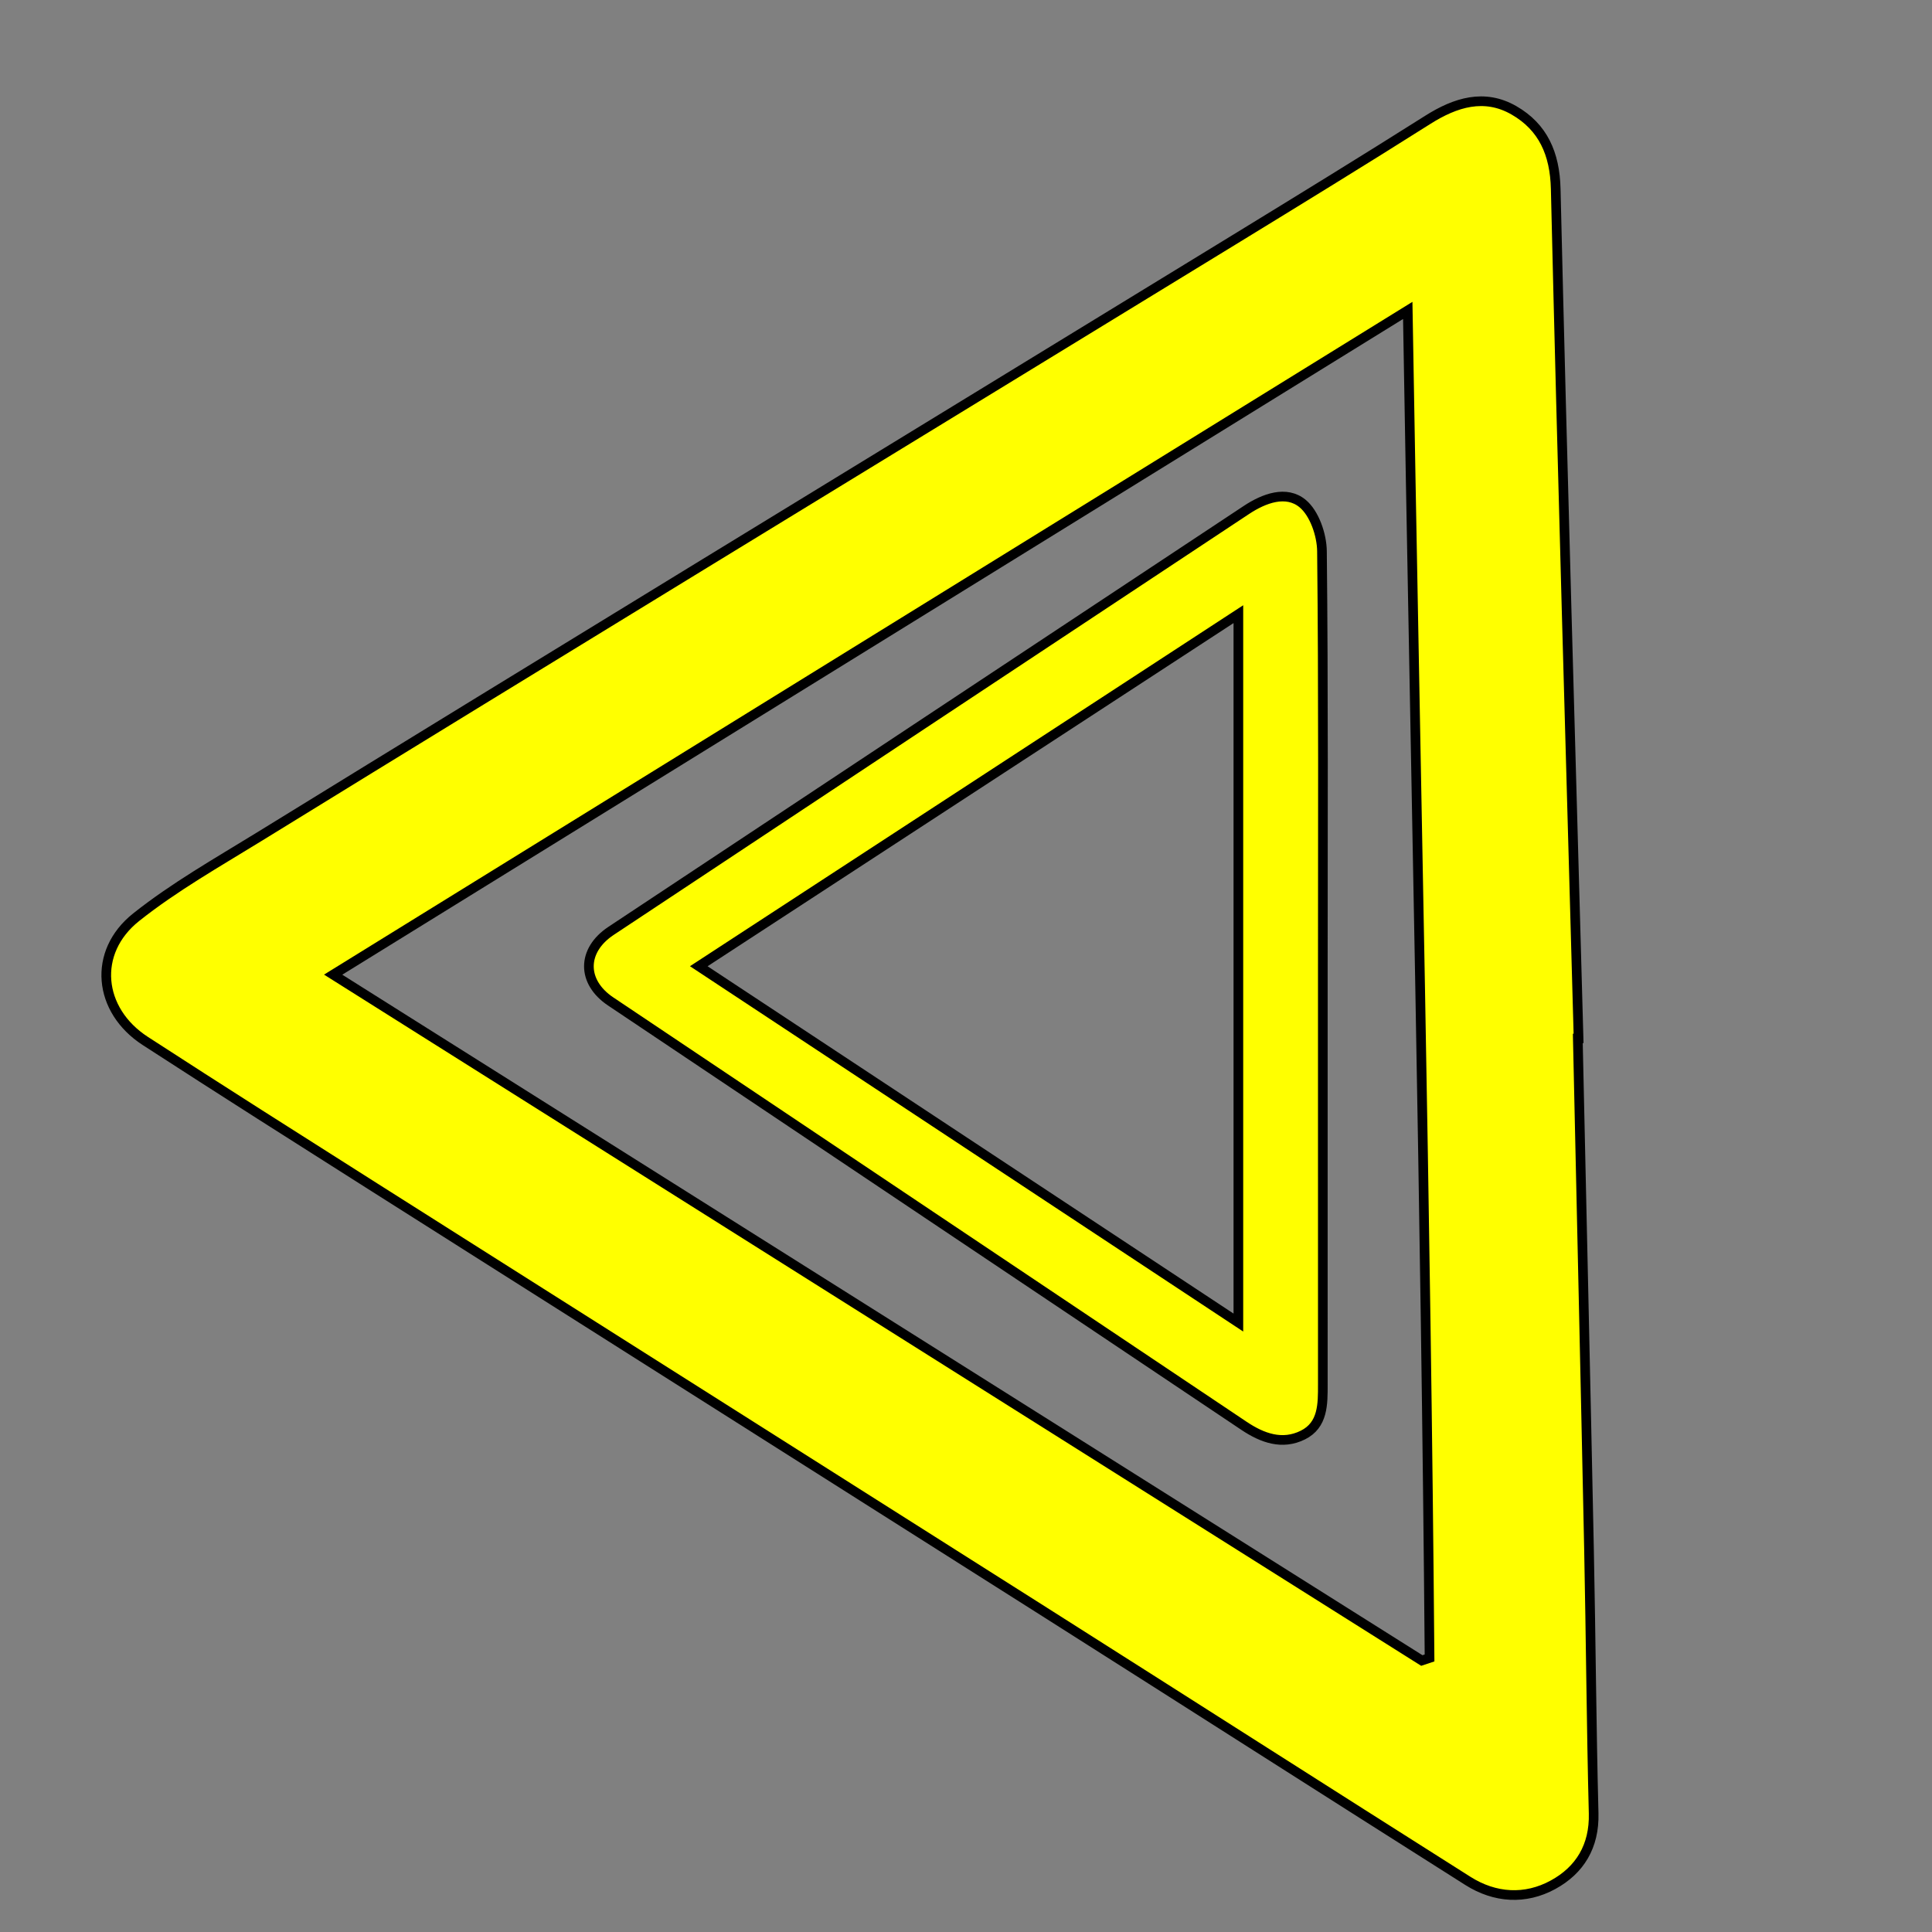
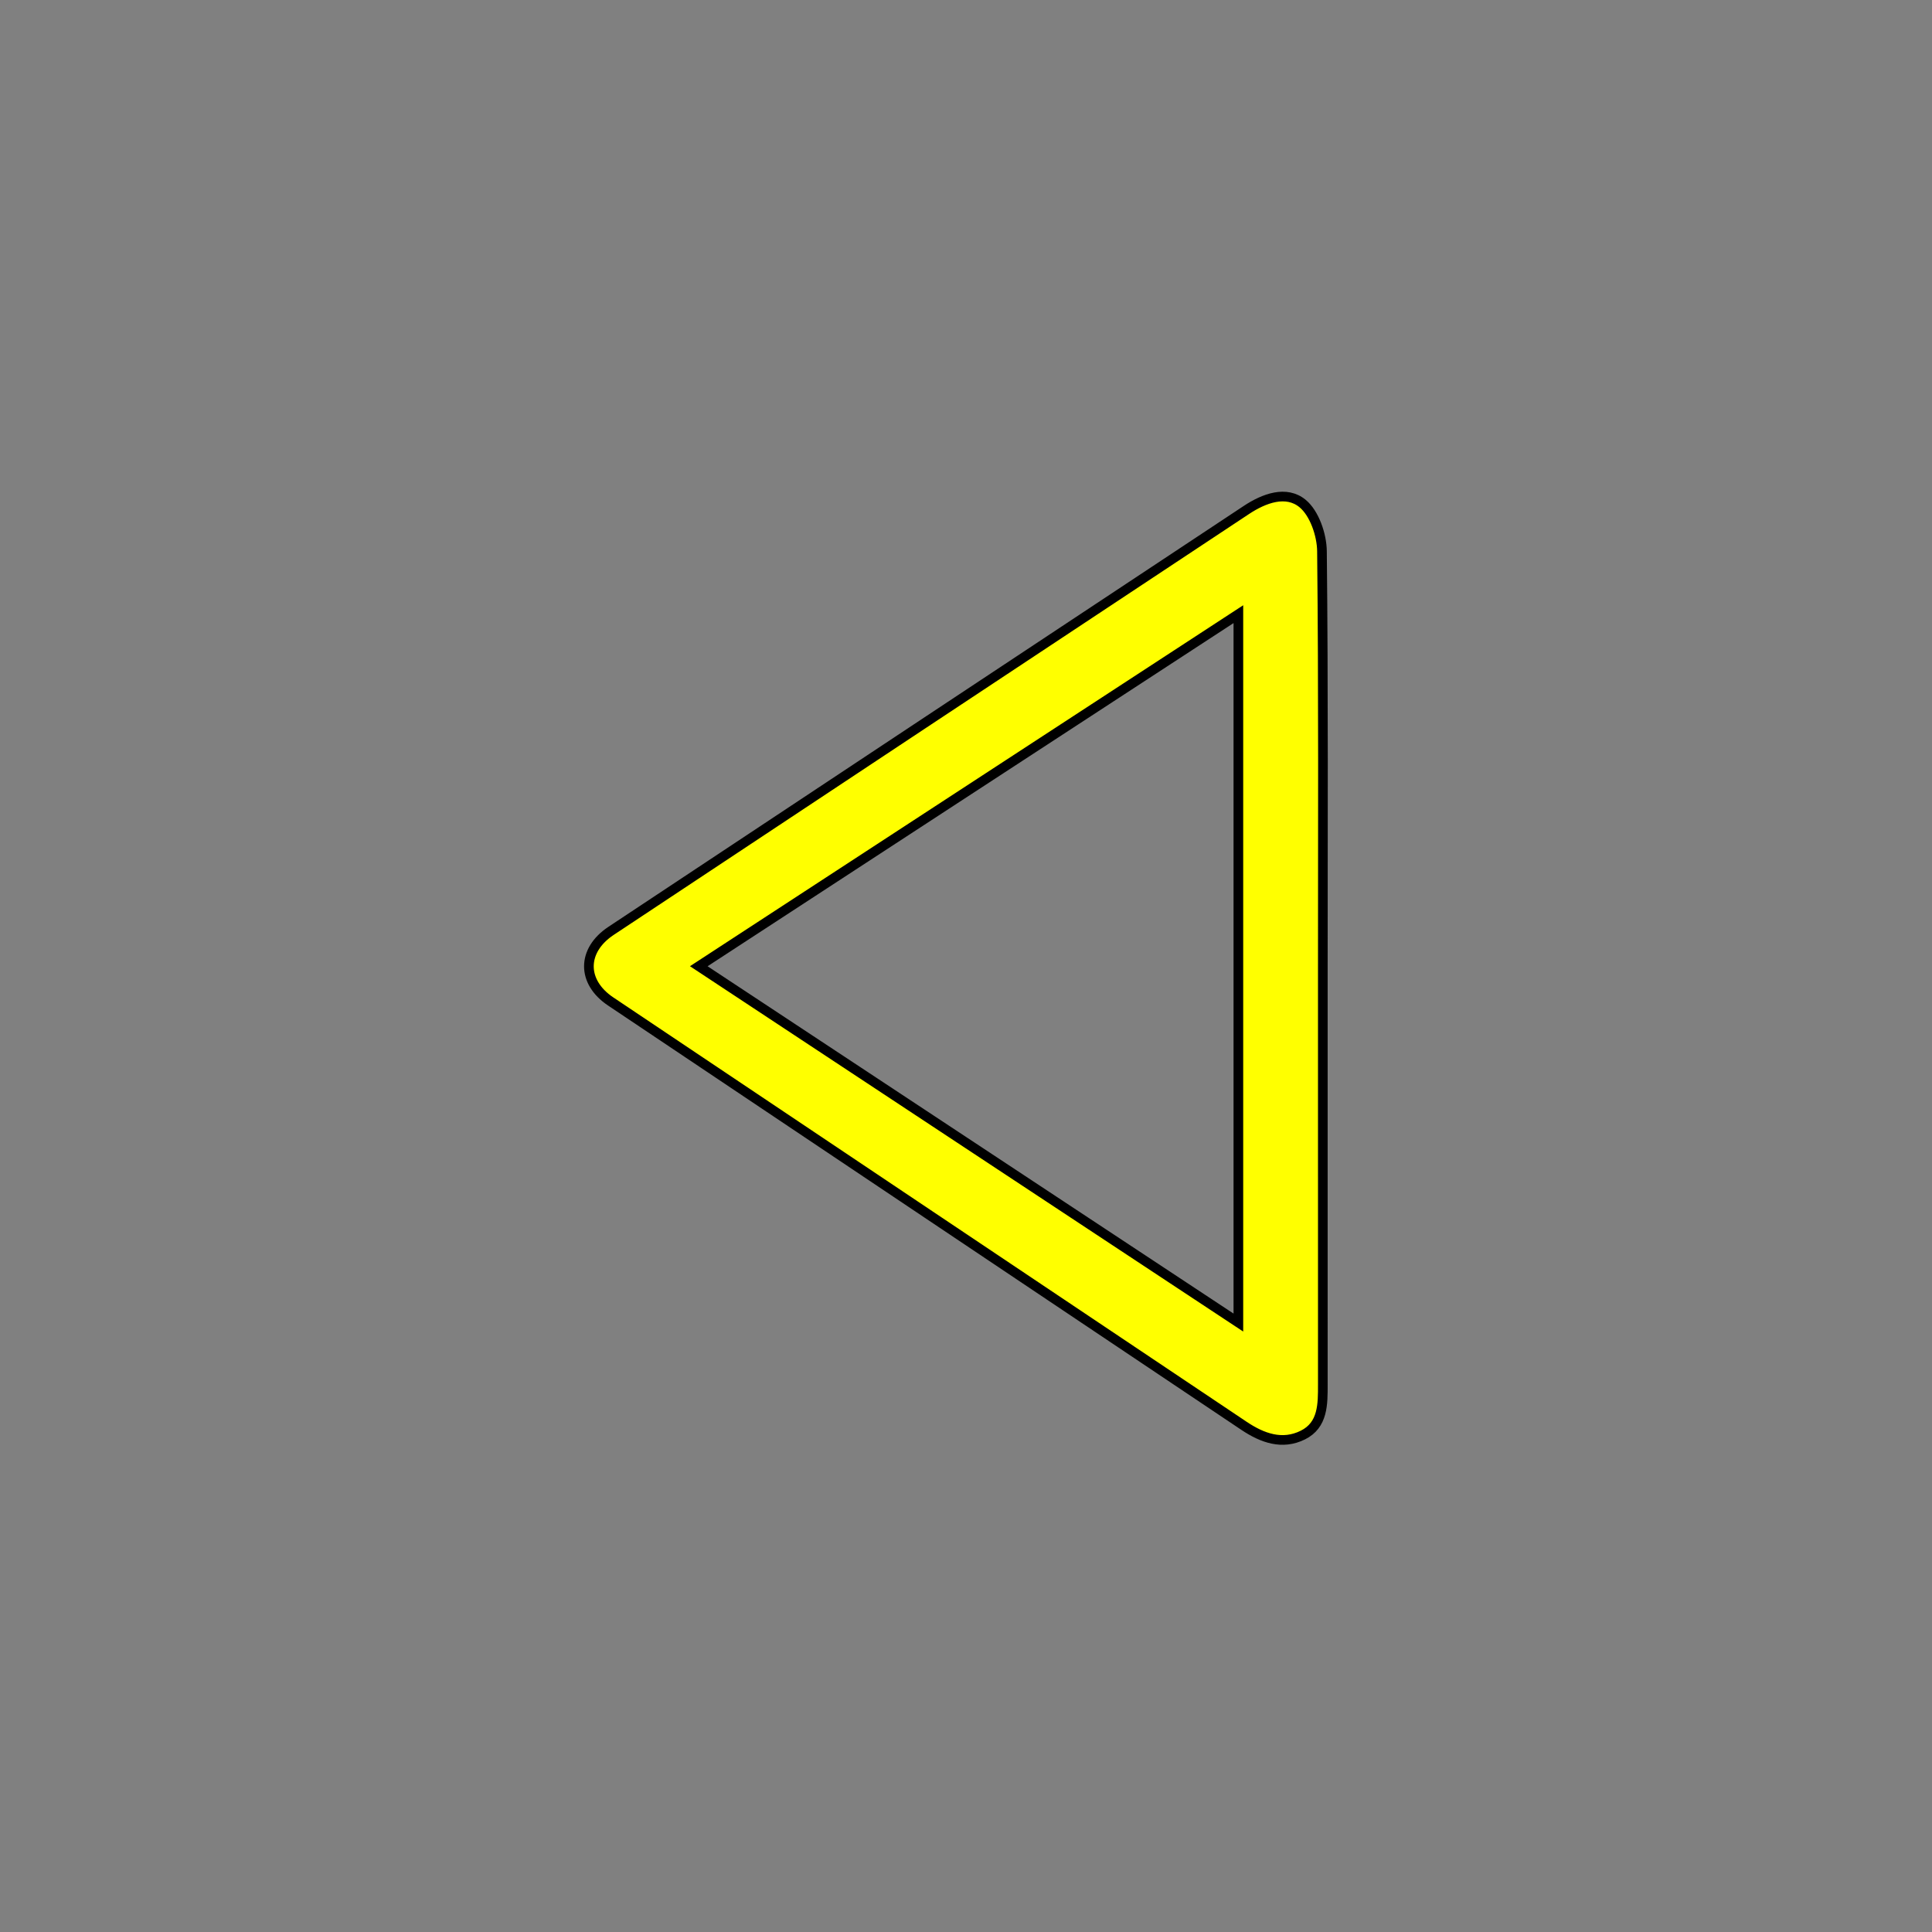
<svg xmlns="http://www.w3.org/2000/svg" xmlns:ns1="http://sodipodi.sourceforge.net/DTD/sodipodi-0.dtd" xmlns:ns2="http://www.inkscape.org/namespaces/inkscape" version="1.1" id="Warstwa_1" x="0px" y="0px" viewBox="0 0 400 400" style="enable-background:new 0 0 400 400;" xml:space="preserve" ns1:docname="8.svg" ns2:version="1.3.2 (091e20e, 2023-11-25, custom)">
  <rect x="0" y="0" width="400" height="400" fill="#808080" stroke="none" />
  <defs id="defs5" />
  <ns1:namedview id="namedview5" pagecolor="#ffffff" bordercolor="#000000" borderopacity="0.25" ns2:showpageshadow="2" ns2:pageopacity="0.0" ns2:pagecheckerboard="0" ns2:deskcolor="#d1d1d1" ns2:zoom="2.2725" ns2:cx="199.77998" ns2:cy="200" ns2:window-width="1920" ns2:window-height="1147" ns2:window-x="-8" ns2:window-y="0" ns2:window-maximized="1" ns2:current-layer="g5" />
  <g id="g5">
-     <path style="fill:#ffff00;fill-opacity:1;stroke:#000000;stroke-width:2;stroke-dasharray:none" d="M326.668,215.002c0.779,35.32,1.592,70.639,2.322,105.96c0.376,18.159,0.491,36.323,0.957,54.479   c0.175,6.811-2.867,11.76-8.411,14.782c-5.748,3.134-12.012,2.753-17.629-0.803c-29.238-18.506-58.392-37.145-87.614-55.677   c-46.217-29.311-92.471-58.562-138.692-87.867c-15.877-10.066-31.758-20.131-47.53-30.361c-9.776-6.341-10.991-18.37-1.889-25.61   c7.895-6.281,16.806-11.32,25.435-16.637c30.727-18.934,61.516-37.768,92.3-56.609c36.457-22.312,72.945-44.575,109.397-66.896   c13.475-8.251,26.946-16.51,40.299-24.955c5.747-3.634,11.722-5.484,17.839-1.962c6.006,3.459,8.469,8.959,8.641,16.256   c1.385,58.636,3.111,117.264,4.732,175.895C326.772,214.999,326.72,215.001,326.668,215.002z M294.374,343.791   c0.533-0.177,1.066-0.354,1.599-0.531c-0.747-92.515-2.946-185.008-4.514-278.99c-74.853,46.268-148.296,91.665-222.482,137.521   C144.709,249.502,219.541,296.647,294.374,343.791z" id="path2" />
    <path style="fill:#ffff00;fill-opacity:1;stroke:#000000;stroke-width:2;stroke-dasharray:none" d="M273.876,200.63c-0.001,28.667-0.004,57.334,0.001,86c0.001,4.062,0.075,8.401-4.141,10.488   c-4.27,2.113-8.378,0.633-12.198-1.928c-43.695-29.296-87.422-58.547-131.111-87.852c-6.027-4.043-6.004-10.572,0.084-14.612   c43.828-29.081,87.692-58.107,131.547-87.146c3.68-2.437,8.249-4.109,11.621-1.337c2.451,2.015,3.986,6.49,4.022,9.888   C274.009,142.962,273.878,171.797,273.876,200.63z M256.392,127.157c-37.975,24.778-74.563,48.65-111.717,72.892   c37.252,24.6,73.956,48.838,111.717,73.774C256.392,224.583,256.392,176.552,256.392,127.157z" id="path4" />
  </g>
</svg>